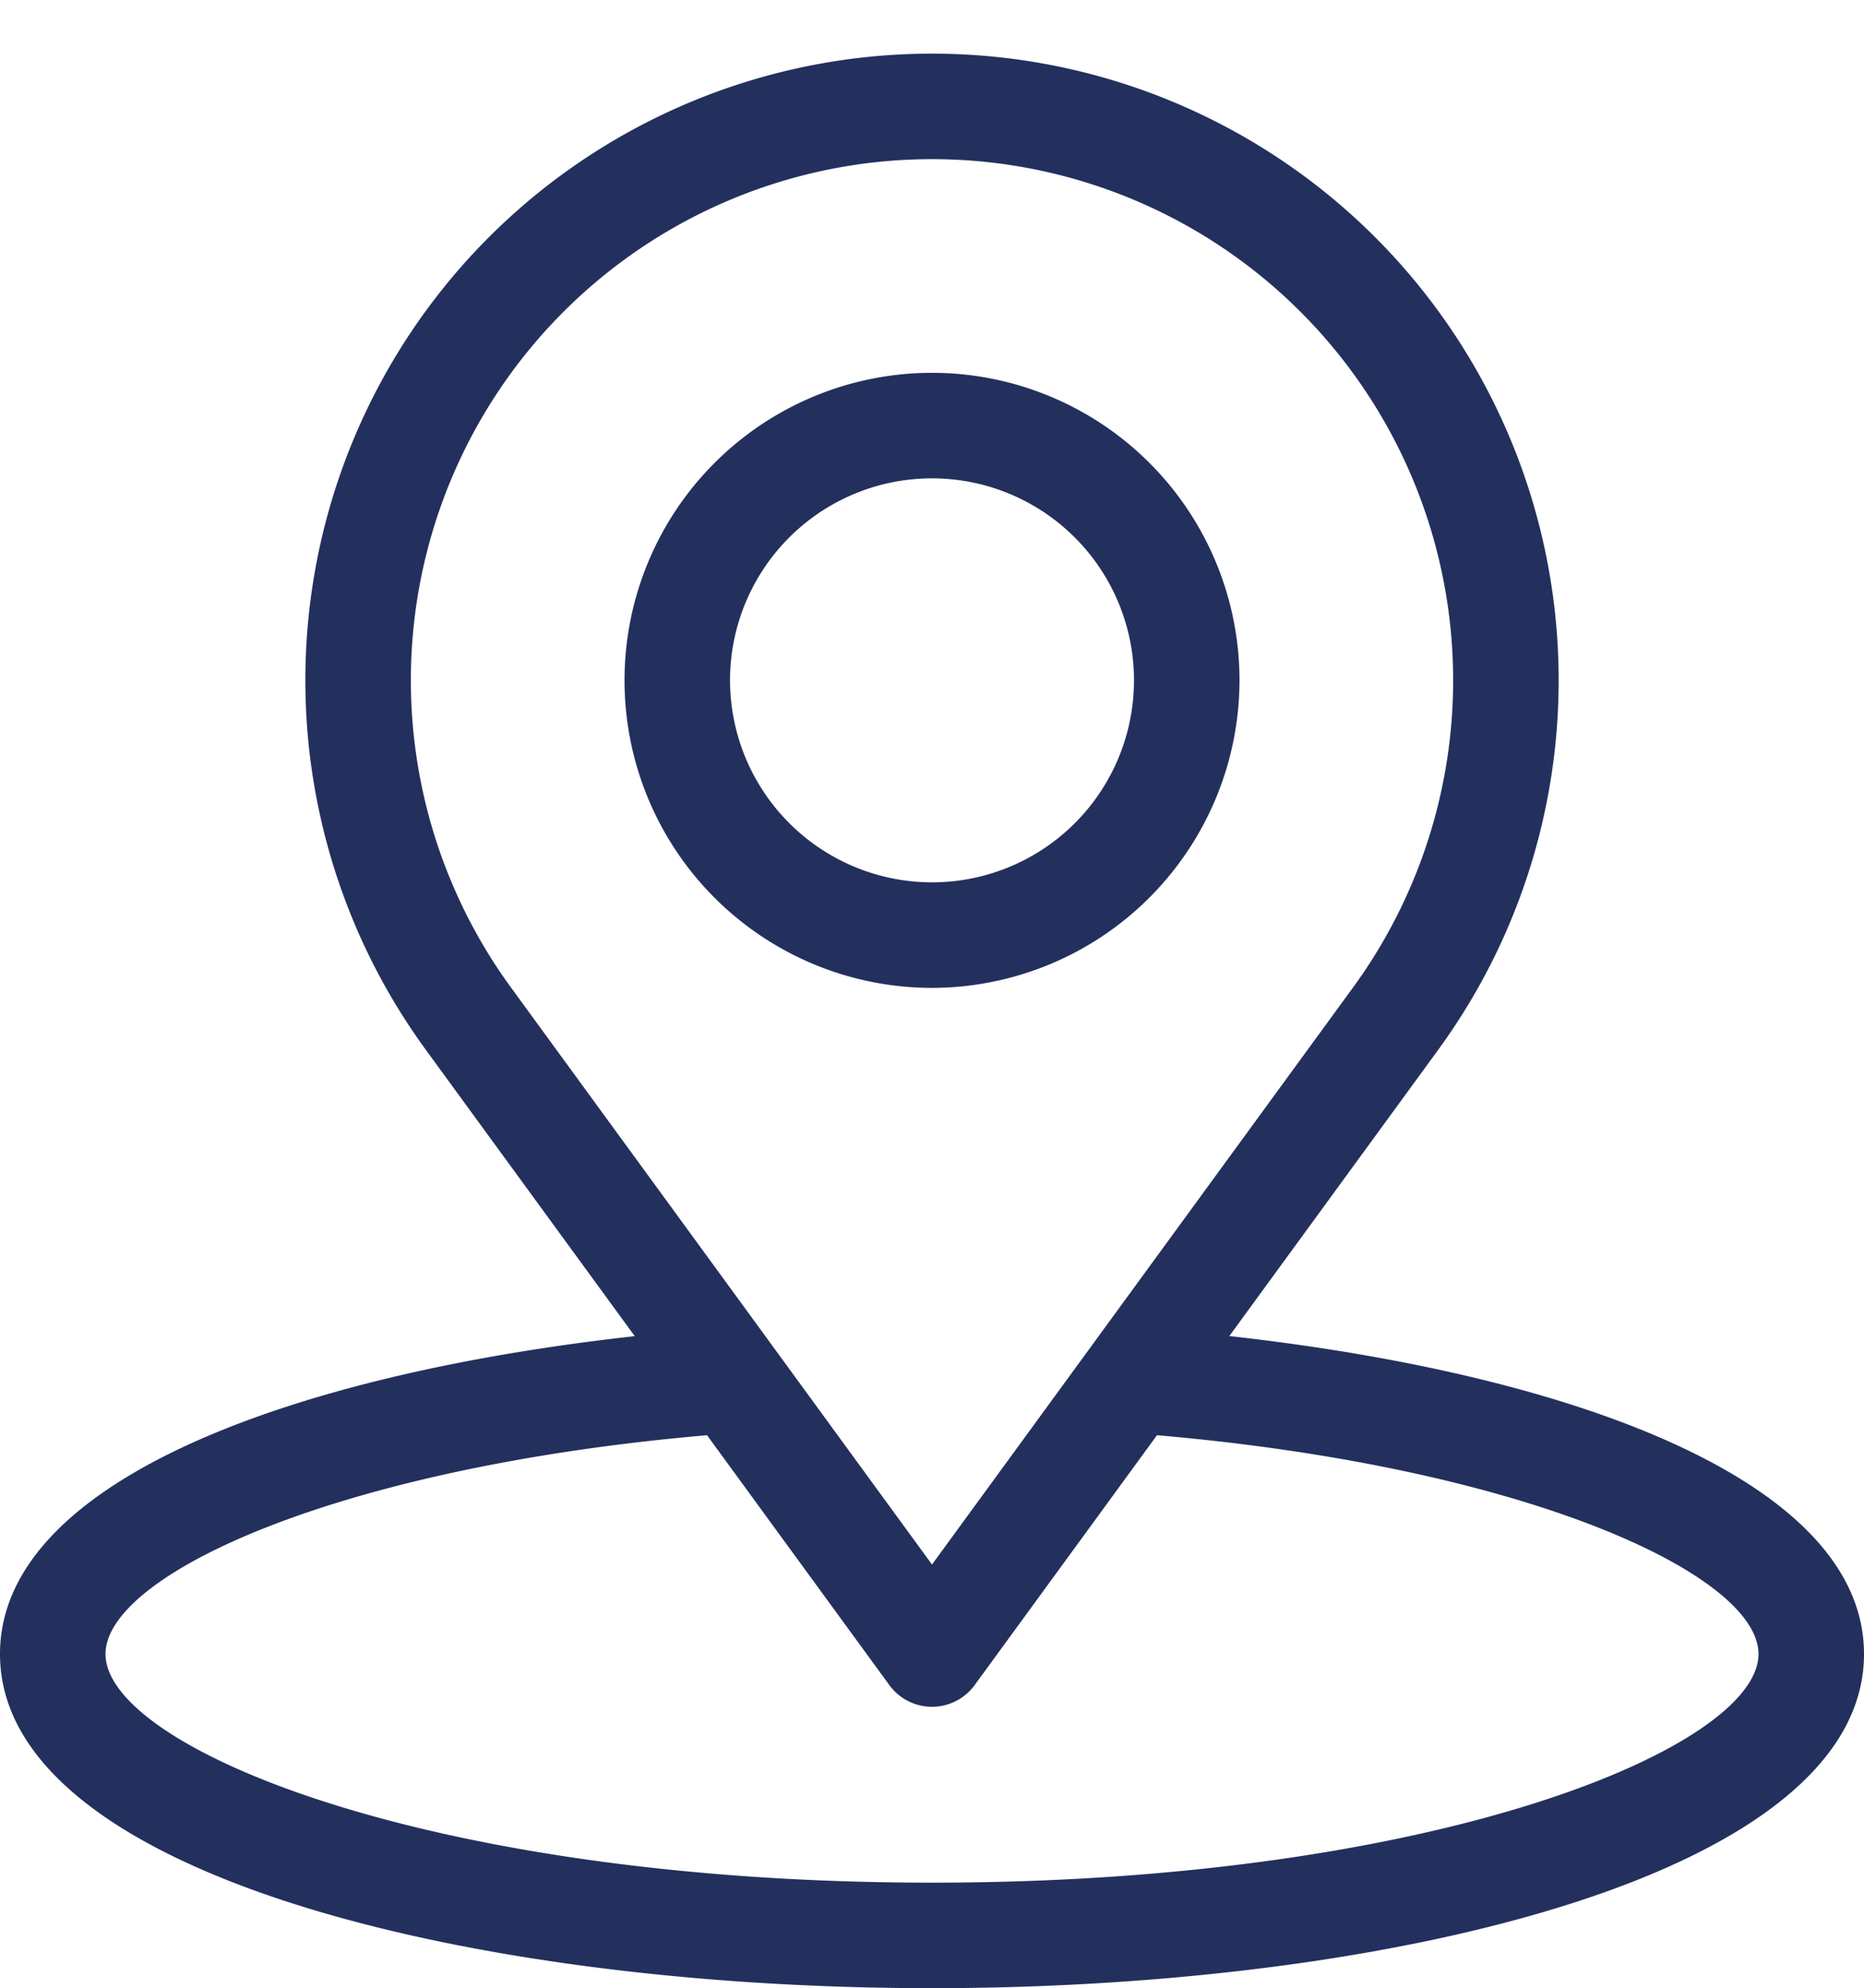
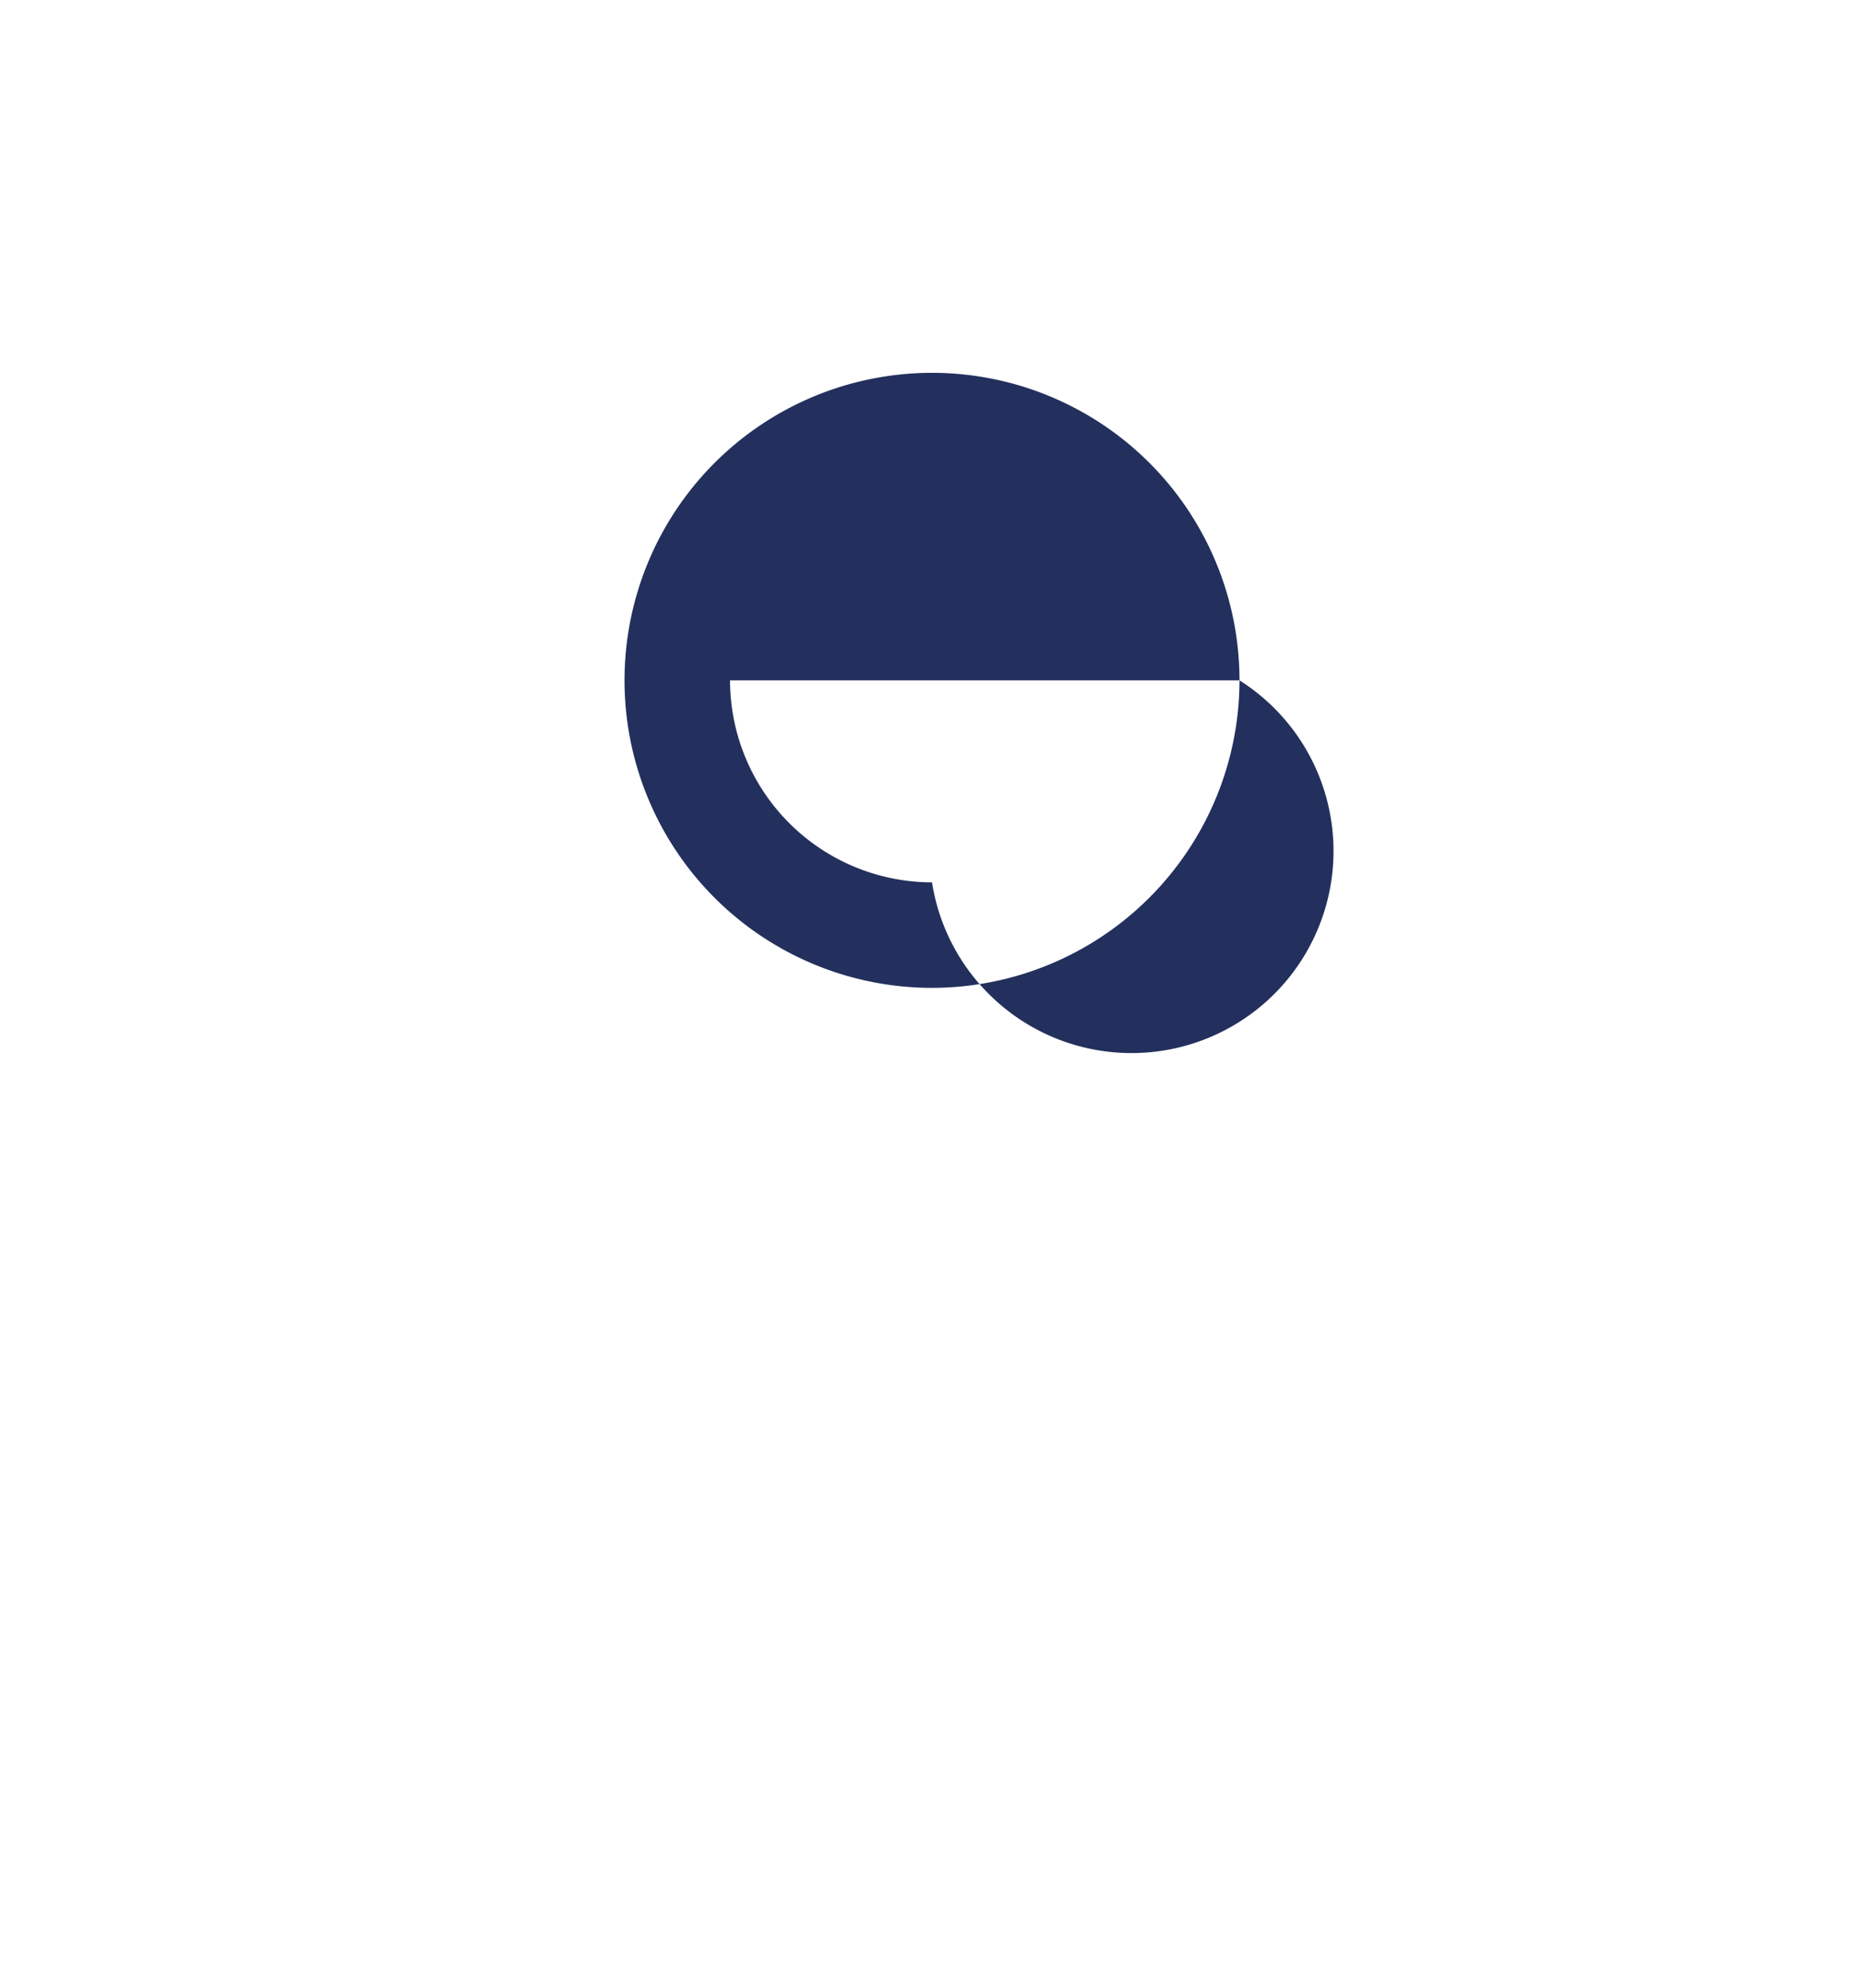
<svg xmlns="http://www.w3.org/2000/svg" fill="#23305d" height="395.7" preserveAspectRatio="xMidYMid meet" version="1" viewBox="70.5 52.8 371.0 395.7" width="371" zoomAndPan="magnify">
  <g id="change1_1">
-     <path d="M315.178,318.692l41.577-56.973a124.725,124.725,0,1,0-201.506,0l41.587,56.989C127.748,326.394,70.5,347.784,70.5,381.97c0,43.658,93.317,66.5,185.5,66.5s185.5-22.842,185.5-66.5C441.5,347.783,384.27,326.375,315.178,318.692ZM172.212,249.339a103.725,103.725,0,1,1,167.576,0L256,364.159ZM256,427.47c-100.416,0-164.5-26.947-164.5-45.5,0-15.612,45.494-37.108,119.722-43.546L247.517,388.16a10.504,10.504,0,0,0,16.967,0l36.296-49.737C375.021,344.855,420.5,366.357,420.5,381.97,420.5,400.523,356.416,427.47,256,427.47Z" fill="inherit" />
-     <path d="M317.202,188.198A61.2,61.2,0,1,0,256,249.397,61.27,61.27,0,0,0,317.202,188.198Zm-101.401,0A40.2,40.2,0,1,1,256,228.397,40.244,40.244,0,0,1,215.801,188.198Z" fill="inherit" />
+     <path d="M317.202,188.198A61.2,61.2,0,1,0,256,249.397,61.27,61.27,0,0,0,317.202,188.198ZA40.2,40.2,0,1,1,256,228.397,40.244,40.244,0,0,1,215.801,188.198Z" fill="inherit" />
  </g>
</svg>